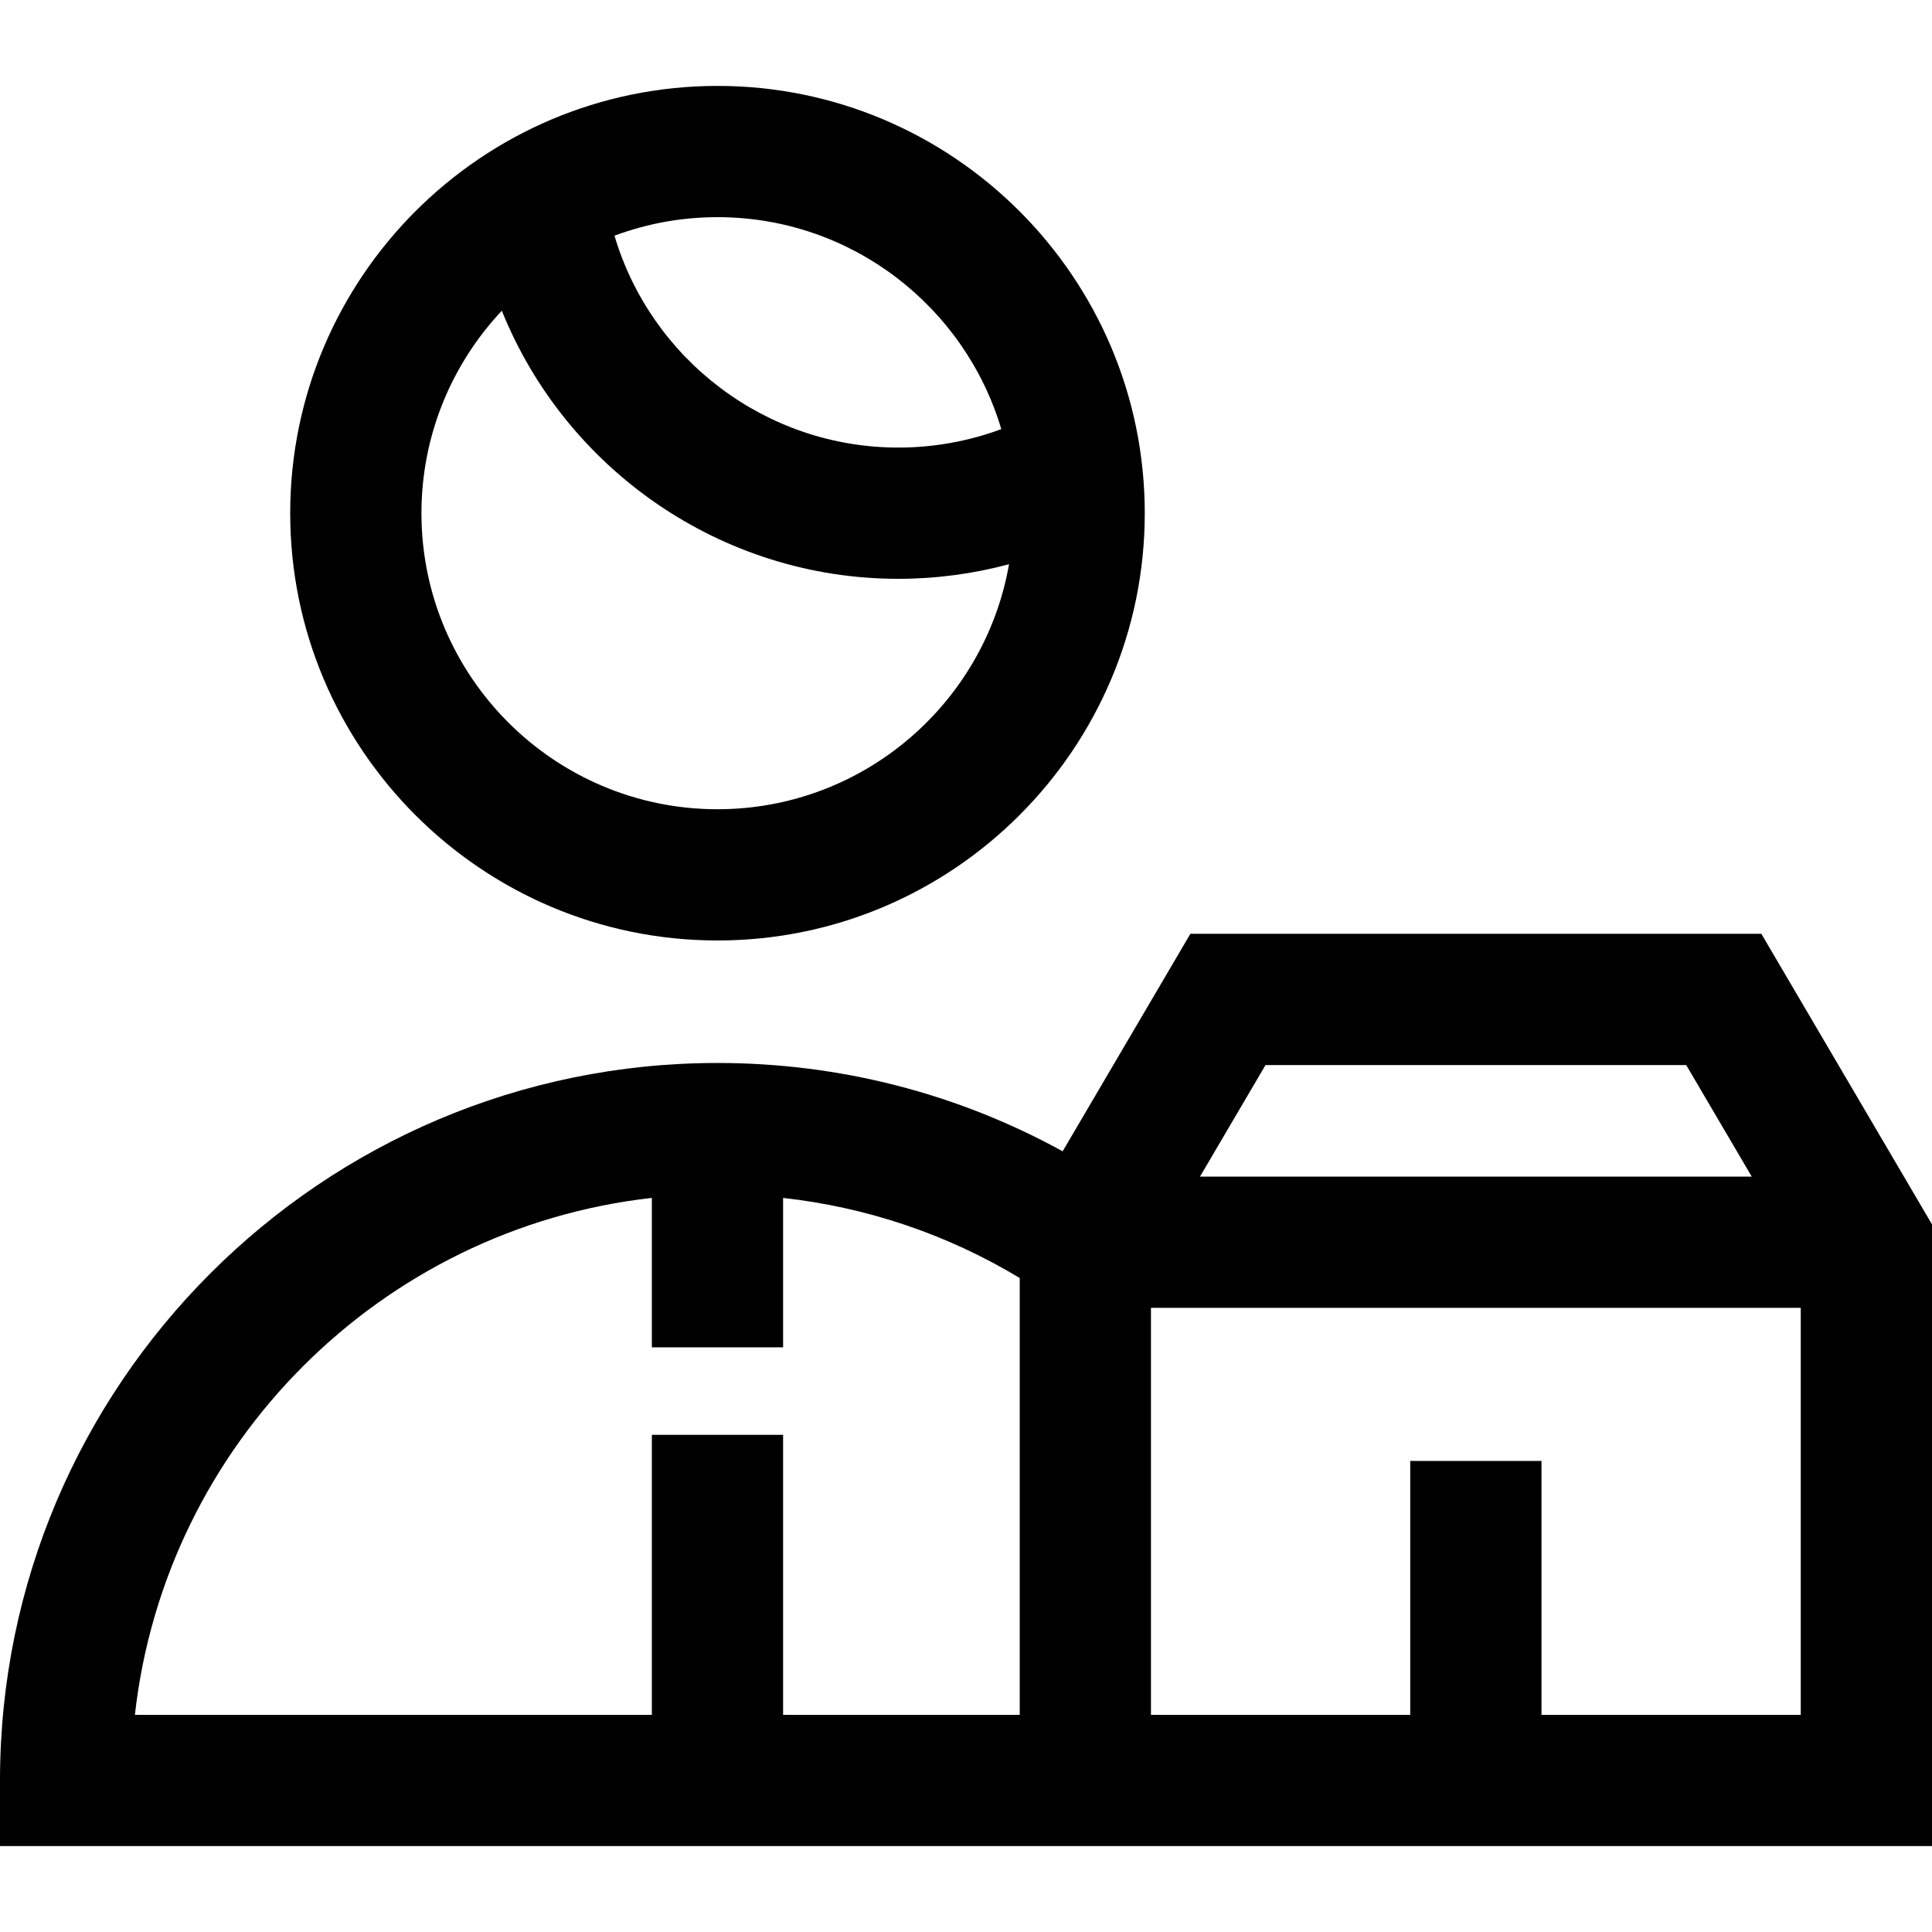
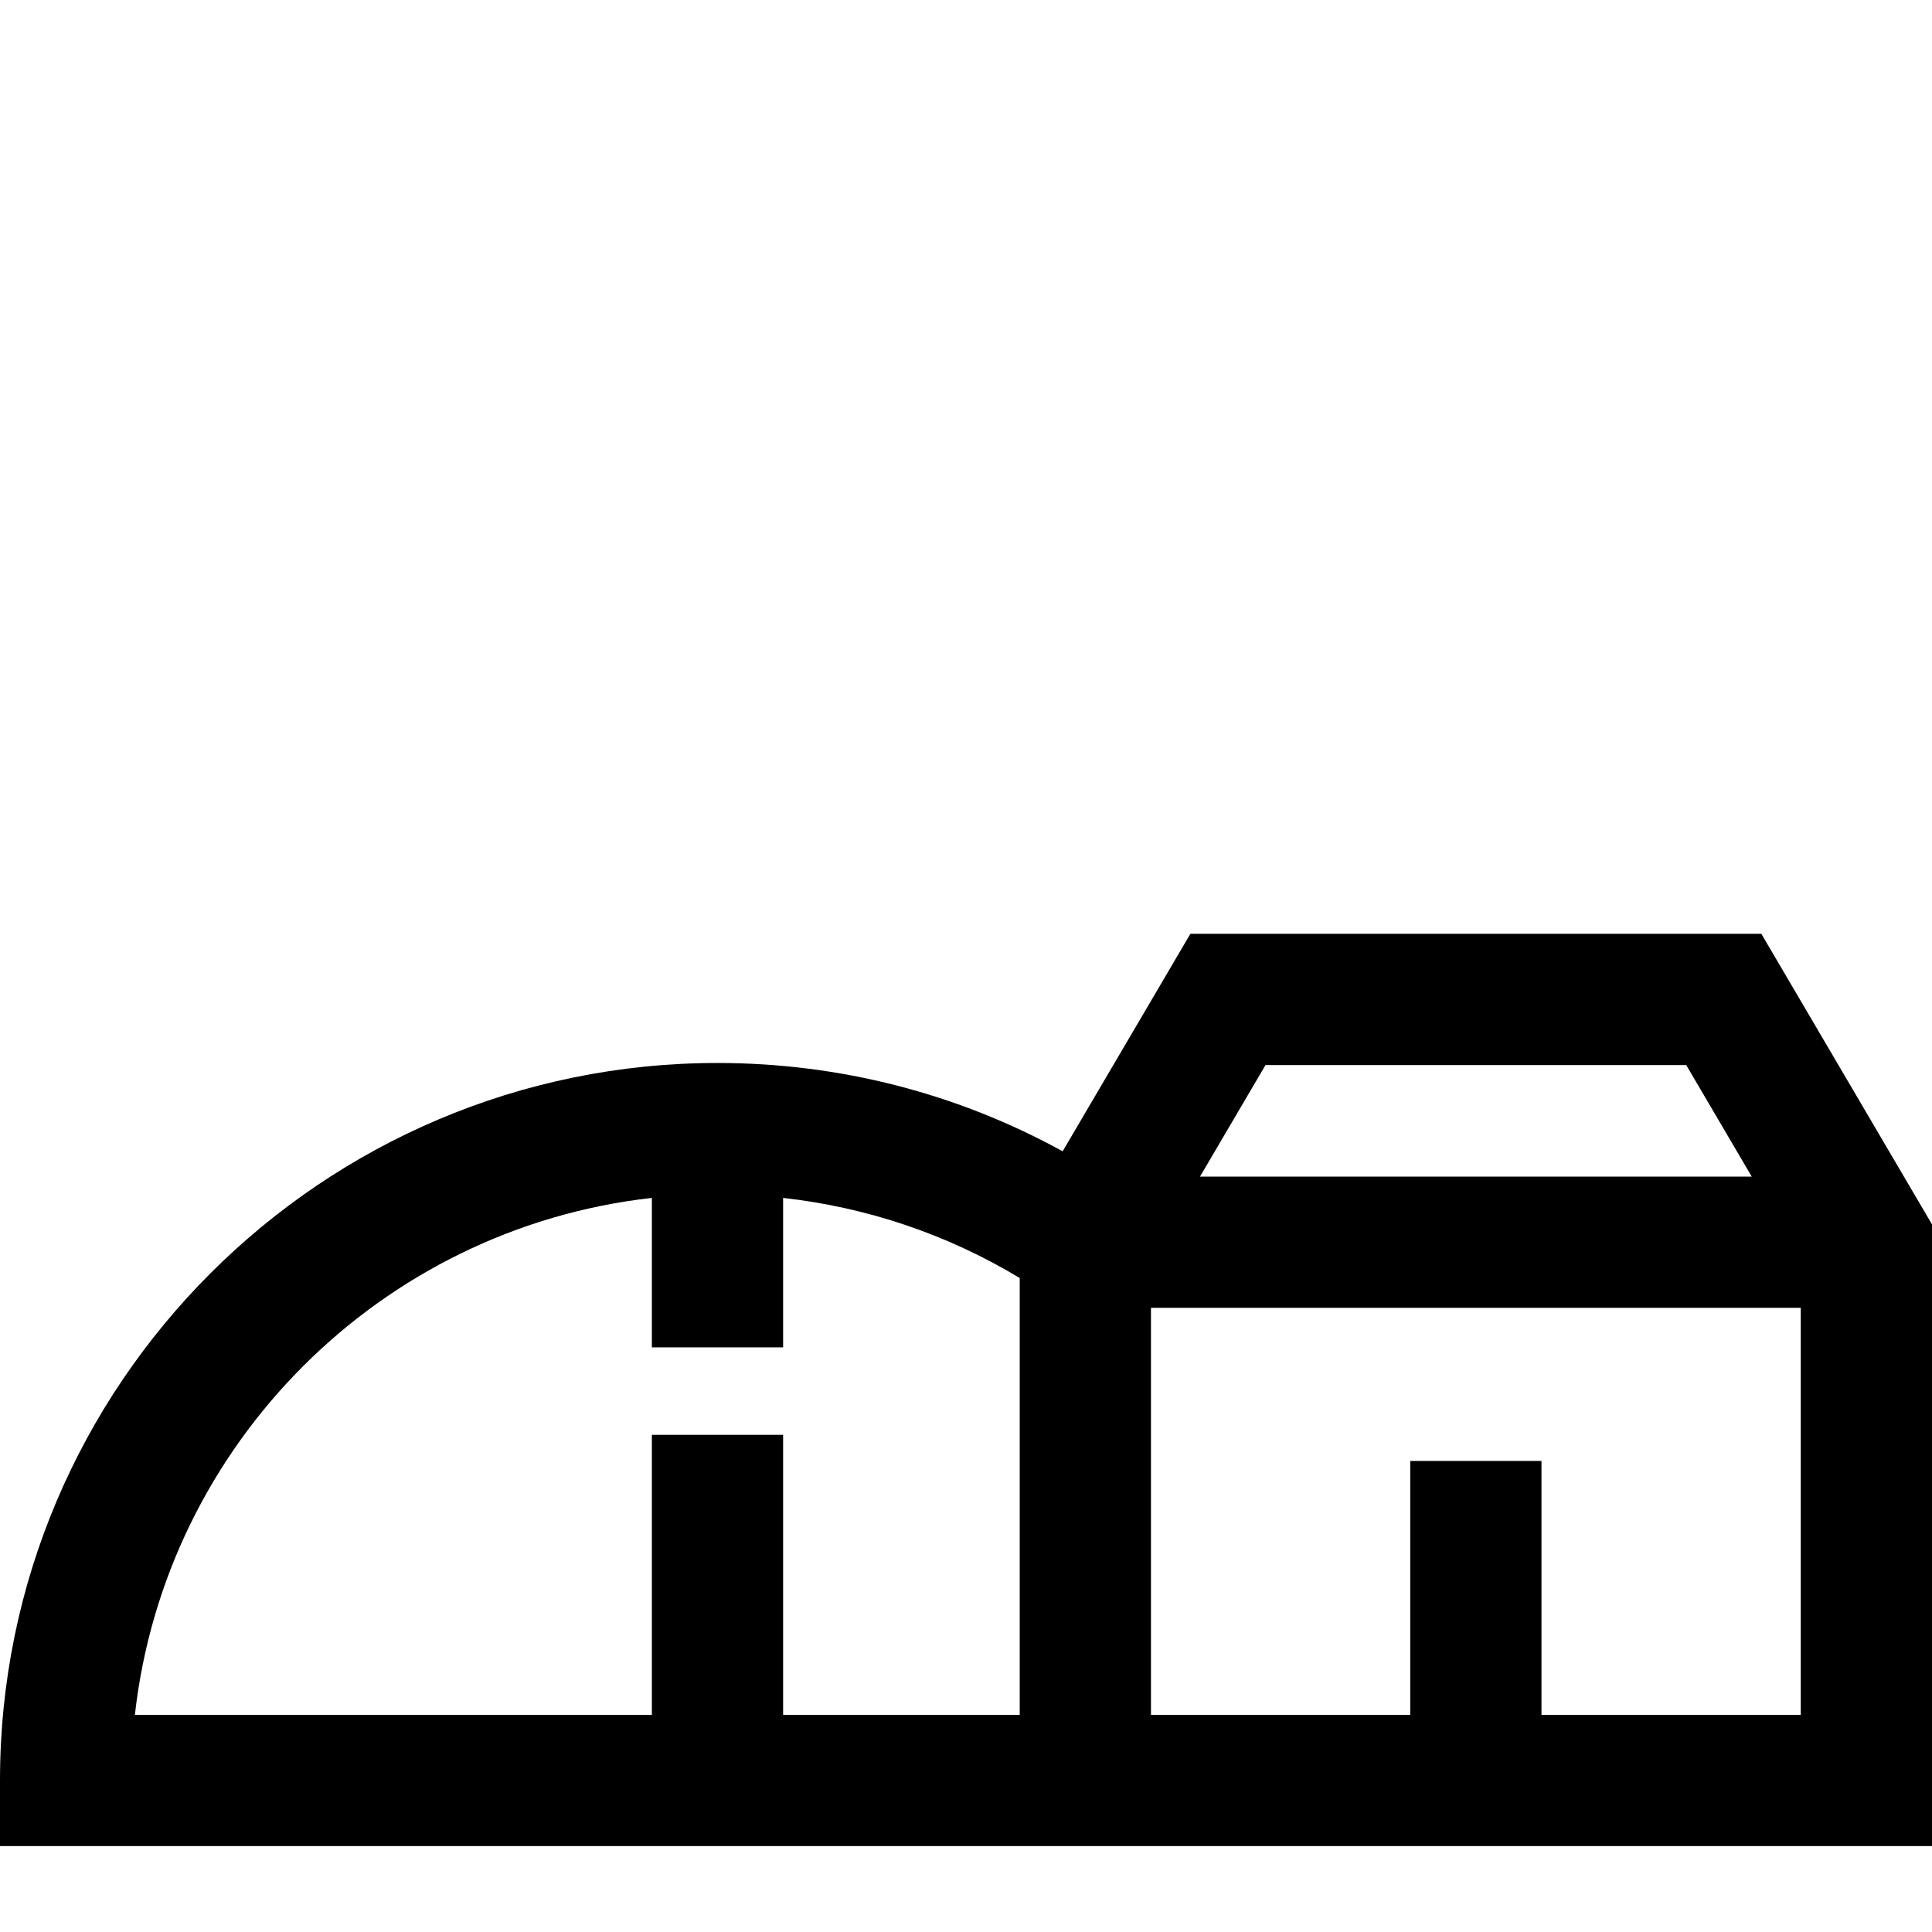
<svg xmlns="http://www.w3.org/2000/svg" version="1.1" id="Capa_1" x="0px" y="0px" viewBox="0 0 441.609 441.609" style="enable-background:new 0 0 441.609 441.609;" xml:space="preserve">
  <g>
-     <path d="M164,214.971c53.854,0,97.667-43.813,97.667-97.667S217.854,19.638,164,19.638s-97.667,43.813-97.667,97.667   S110.146,214.971,164,214.971z M228.871,98.088c-7.493,2.774-15.475,4.217-23.538,4.217c-30.293,0-56.522-20.2-64.878-48.434   c7.337-2.732,15.268-4.232,23.545-4.232C194.637,49.638,220.568,70.11,228.871,98.088z M114.705,71.021   c14.56,36.179,50.07,61.284,90.628,61.284c8.574,0,17.088-1.138,25.307-3.338c-5.545,31.771-33.306,56.005-66.64,56.005   c-37.312,0-67.667-30.355-67.667-67.667C96.333,99.413,103.326,83.134,114.705,71.021z" />
    <path d="M402.601,213.446H272.094l-29.198,49.713c-24.084-13.25-51.059-20.188-78.896-20.188c-90.43,0-164,73.57-164,164v15   h441.609V279.864L402.601,213.446z M233.084,391.971H179v-64h-30v64H30.834C37.762,330.042,87.071,280.742,149,273.813v34.158h30   v-34.155c19.169,2.132,37.548,8.333,54.084,18.309V391.971z M385.429,243.446l14.975,25.497H274.29l14.975-25.497H385.429z    M352.347,391.971v-58.028h-30v58.028h-59.263v-93.028h148.525v93.028H352.347z" />
  </g>
  <g>
</g>
  <g>
</g>
  <g>
</g>
  <g>
</g>
  <g>
</g>
  <g>
</g>
  <g>
</g>
  <g>
</g>
  <g>
</g>
  <g>
</g>
  <g>
</g>
  <g>
</g>
  <g>
</g>
  <g>
</g>
  <g>
</g>
</svg>